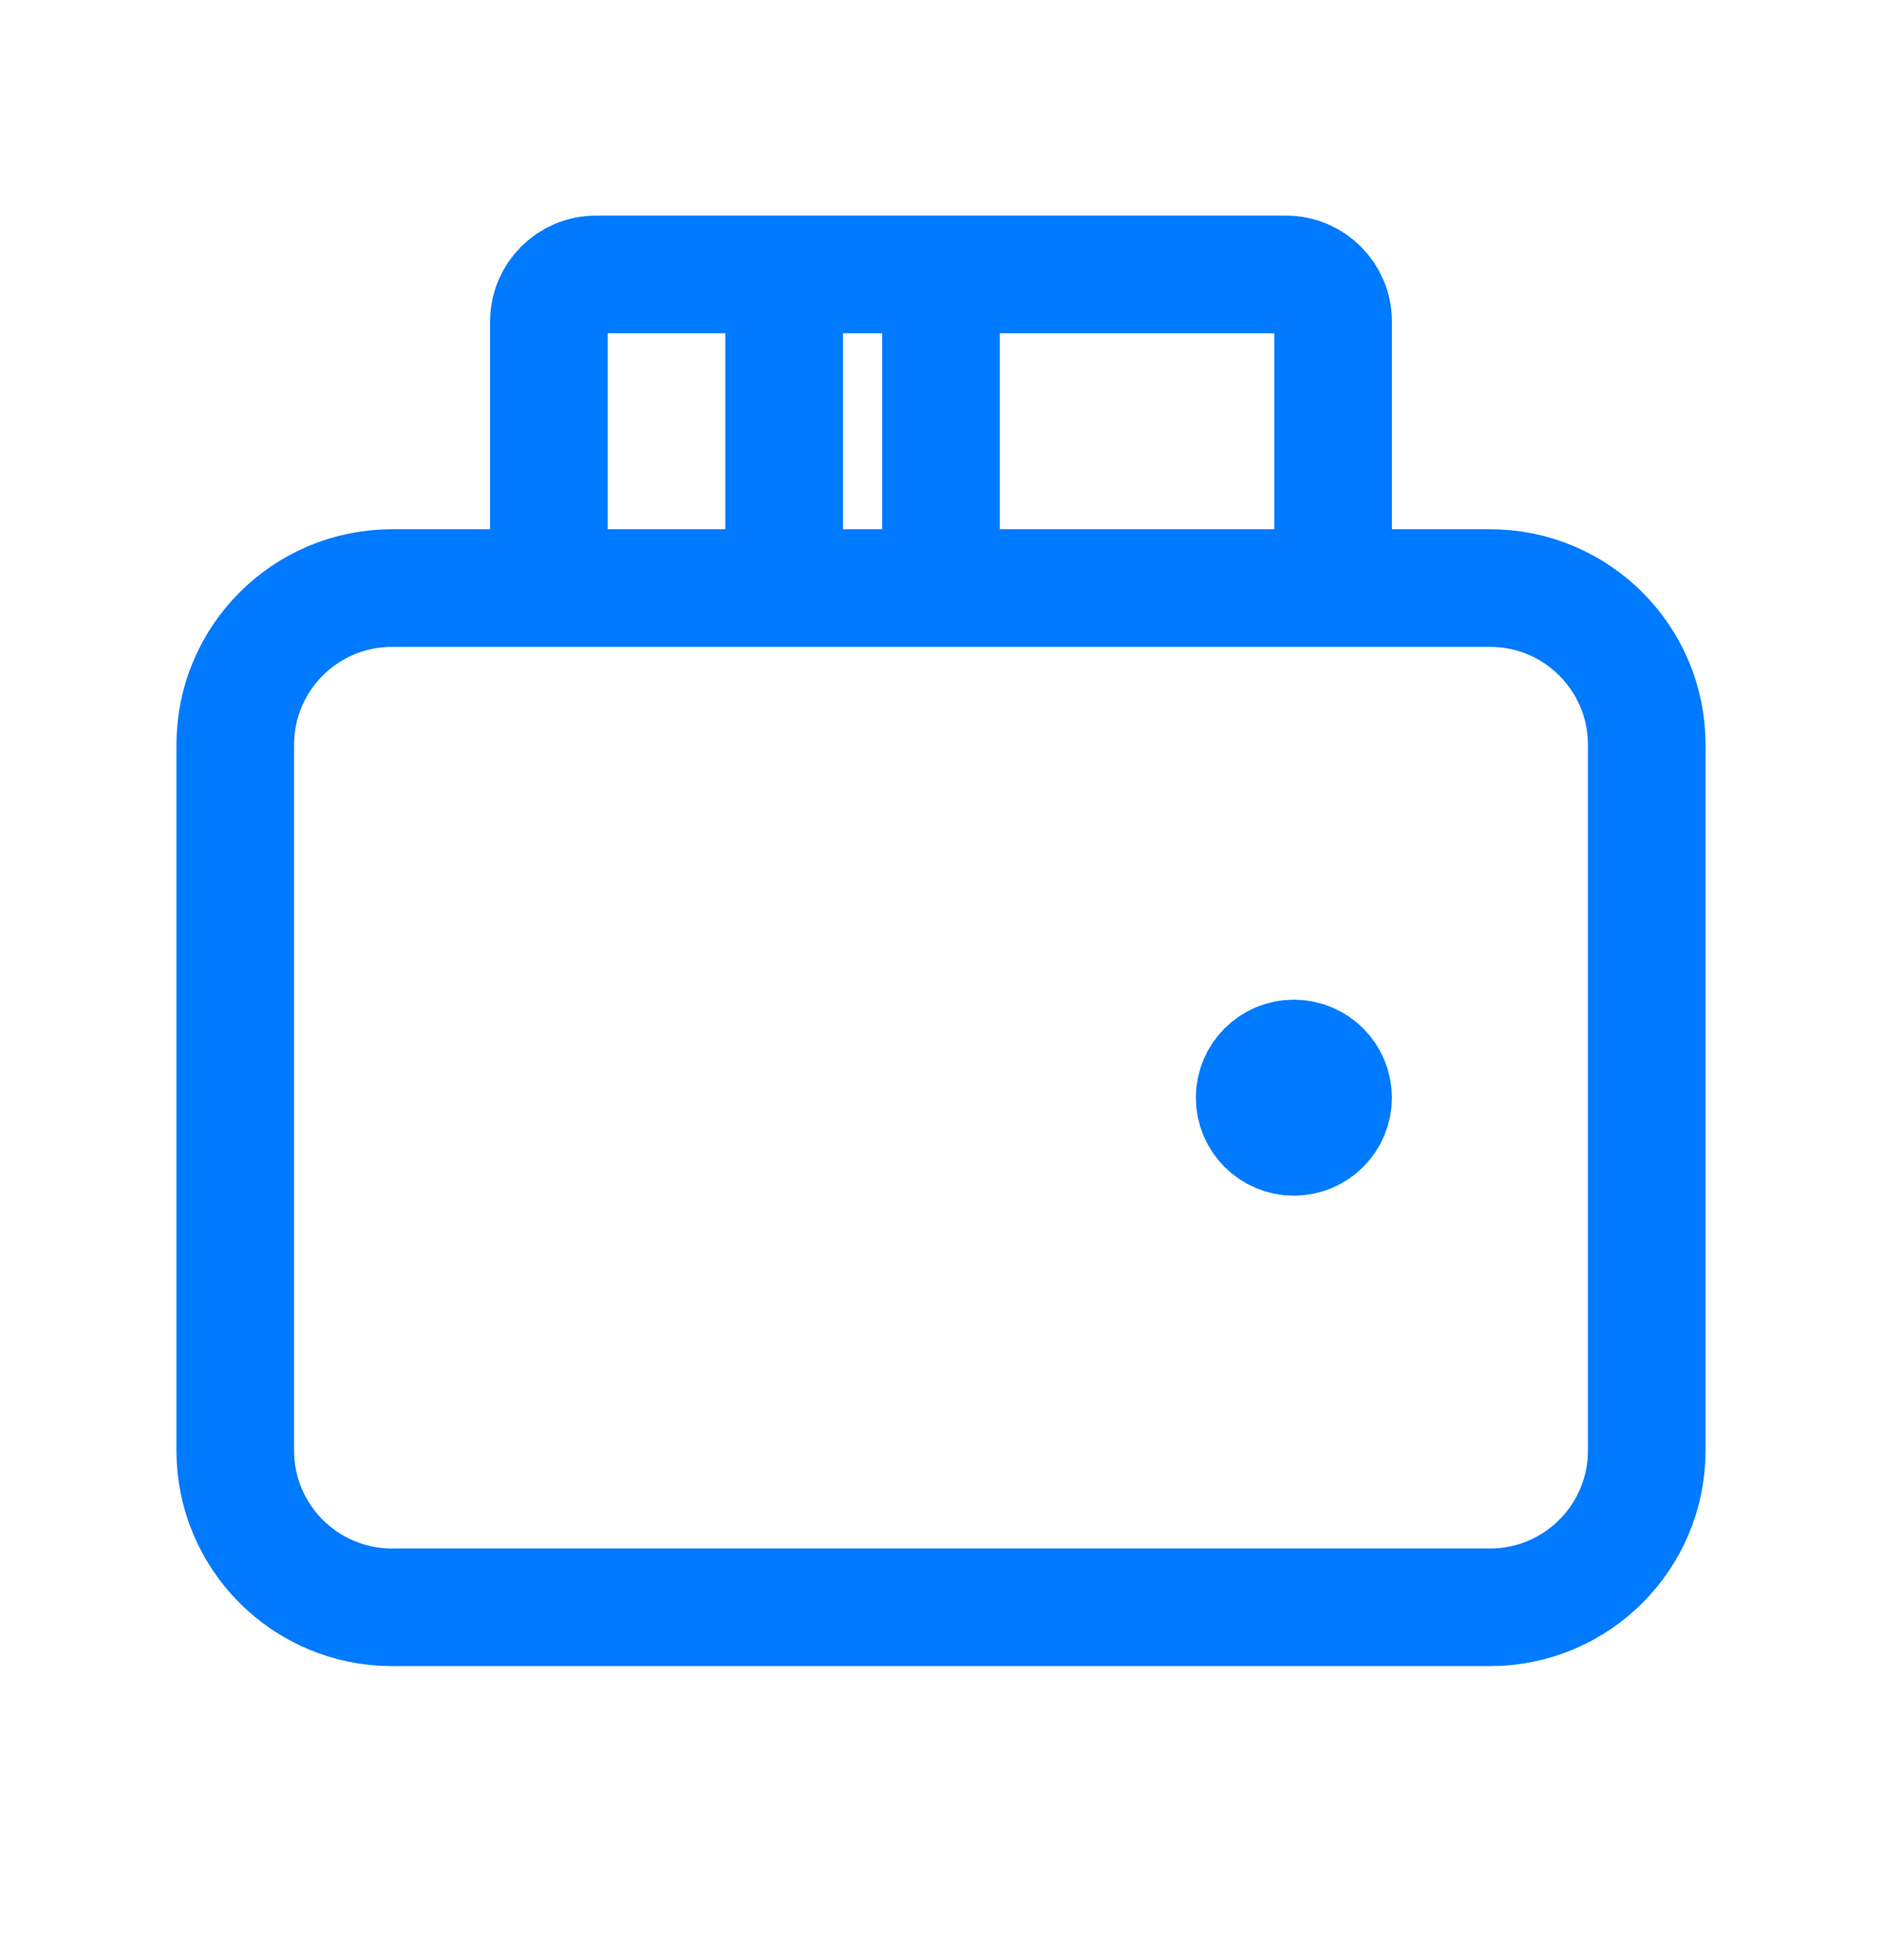
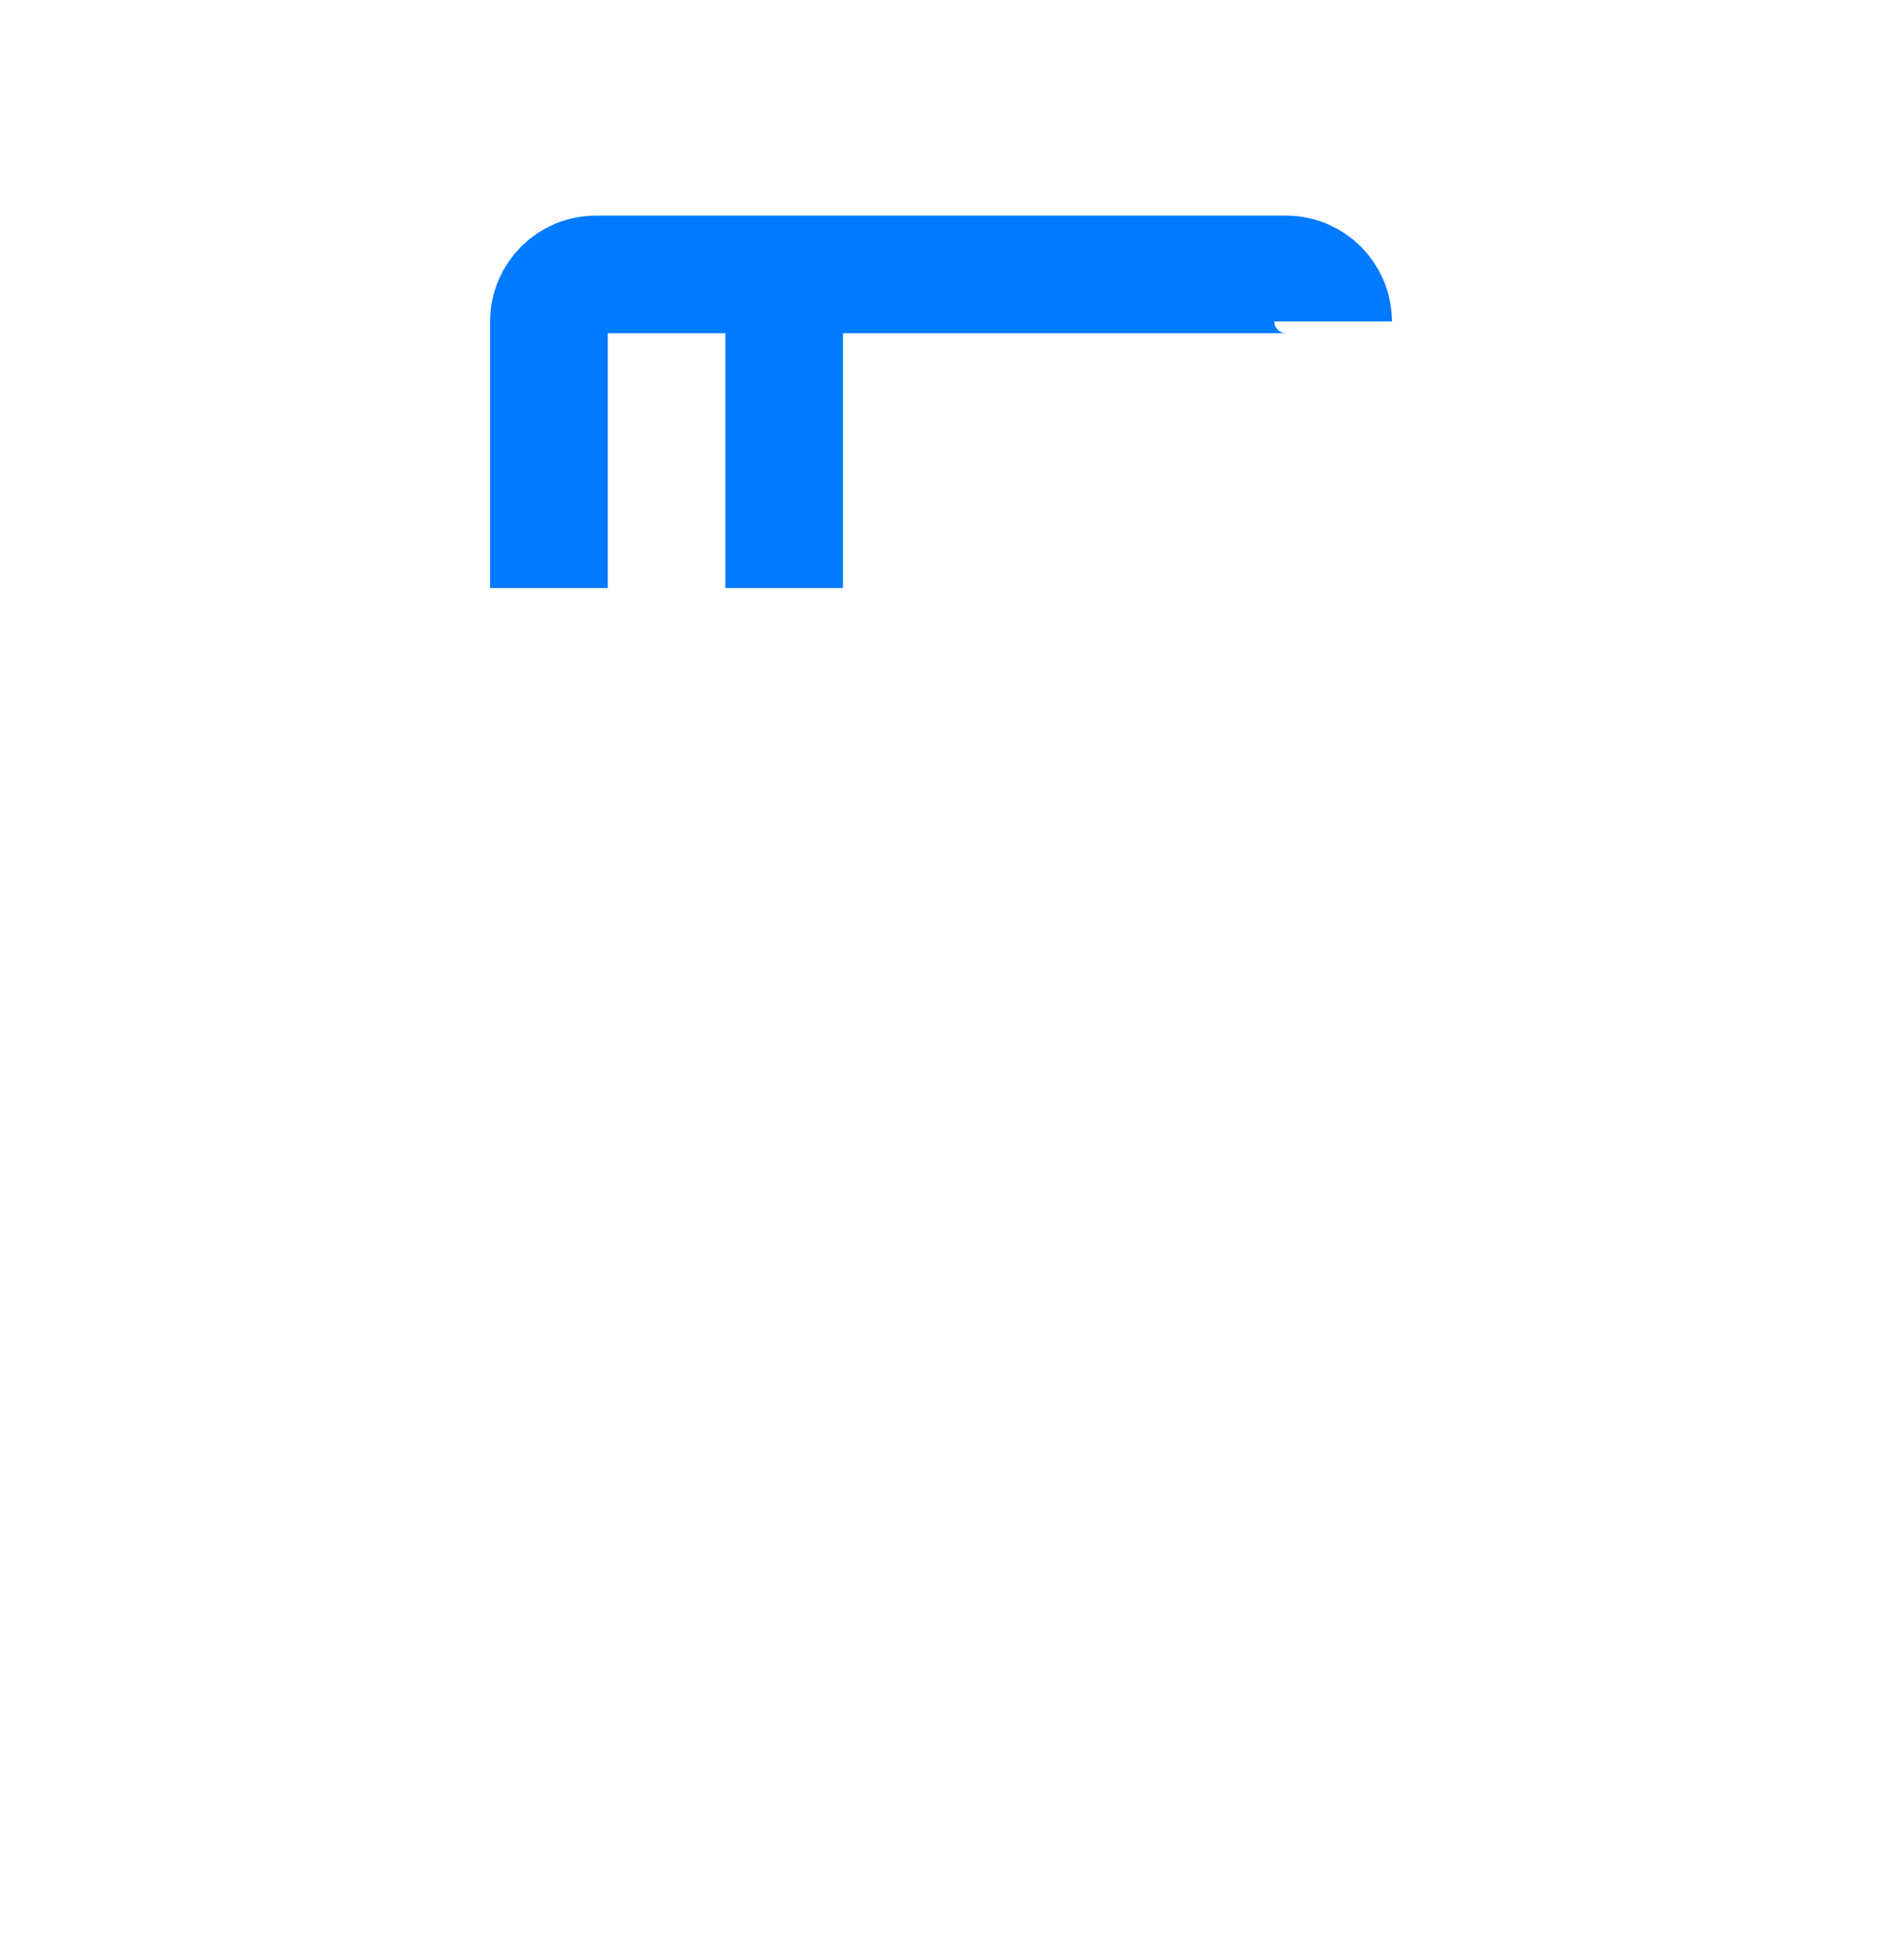
<svg xmlns="http://www.w3.org/2000/svg" width="24" height="25" viewBox="0 0 24 25" fill="none">
-   <path d="M19 20.5H5C3.895 20.5 3 19.605 3 18.5V9.5C3 8.395 3.895 7.5 5 7.5H19C20.105 7.5 21 8.395 21 9.5V18.5C21 19.605 20.105 20.5 19 20.5Z" stroke="#007AFE" stroke-width="1.5" />
-   <path d="M7 7.5V4.1C7 3.769 7.269 3.5 7.6 3.5H16.4C16.731 3.5 17 3.769 17 4.1V7.5" stroke="#007AFE" stroke-width="1.5" />
+   <path d="M7 7.5V4.1C7 3.769 7.269 3.5 7.6 3.5H16.4C16.731 3.5 17 3.769 17 4.1" stroke="#007AFE" stroke-width="1.5" />
  <path d="M10 3.5V7.5" stroke="#007AFE" stroke-width="1.5" />
-   <path d="M12 3.5V7.5" stroke="#007AFE" stroke-width="1.5" />
-   <path d="M16.5 14.5C16.224 14.5 16 14.276 16 14C16 13.724 16.224 13.5 16.5 13.5C16.776 13.5 17 13.724 17 14C17 14.276 16.776 14.5 16.5 14.5Z" fill="#007AFE" stroke="#007AFE" stroke-width="1.5" stroke-linecap="round" stroke-linejoin="round" />
</svg>